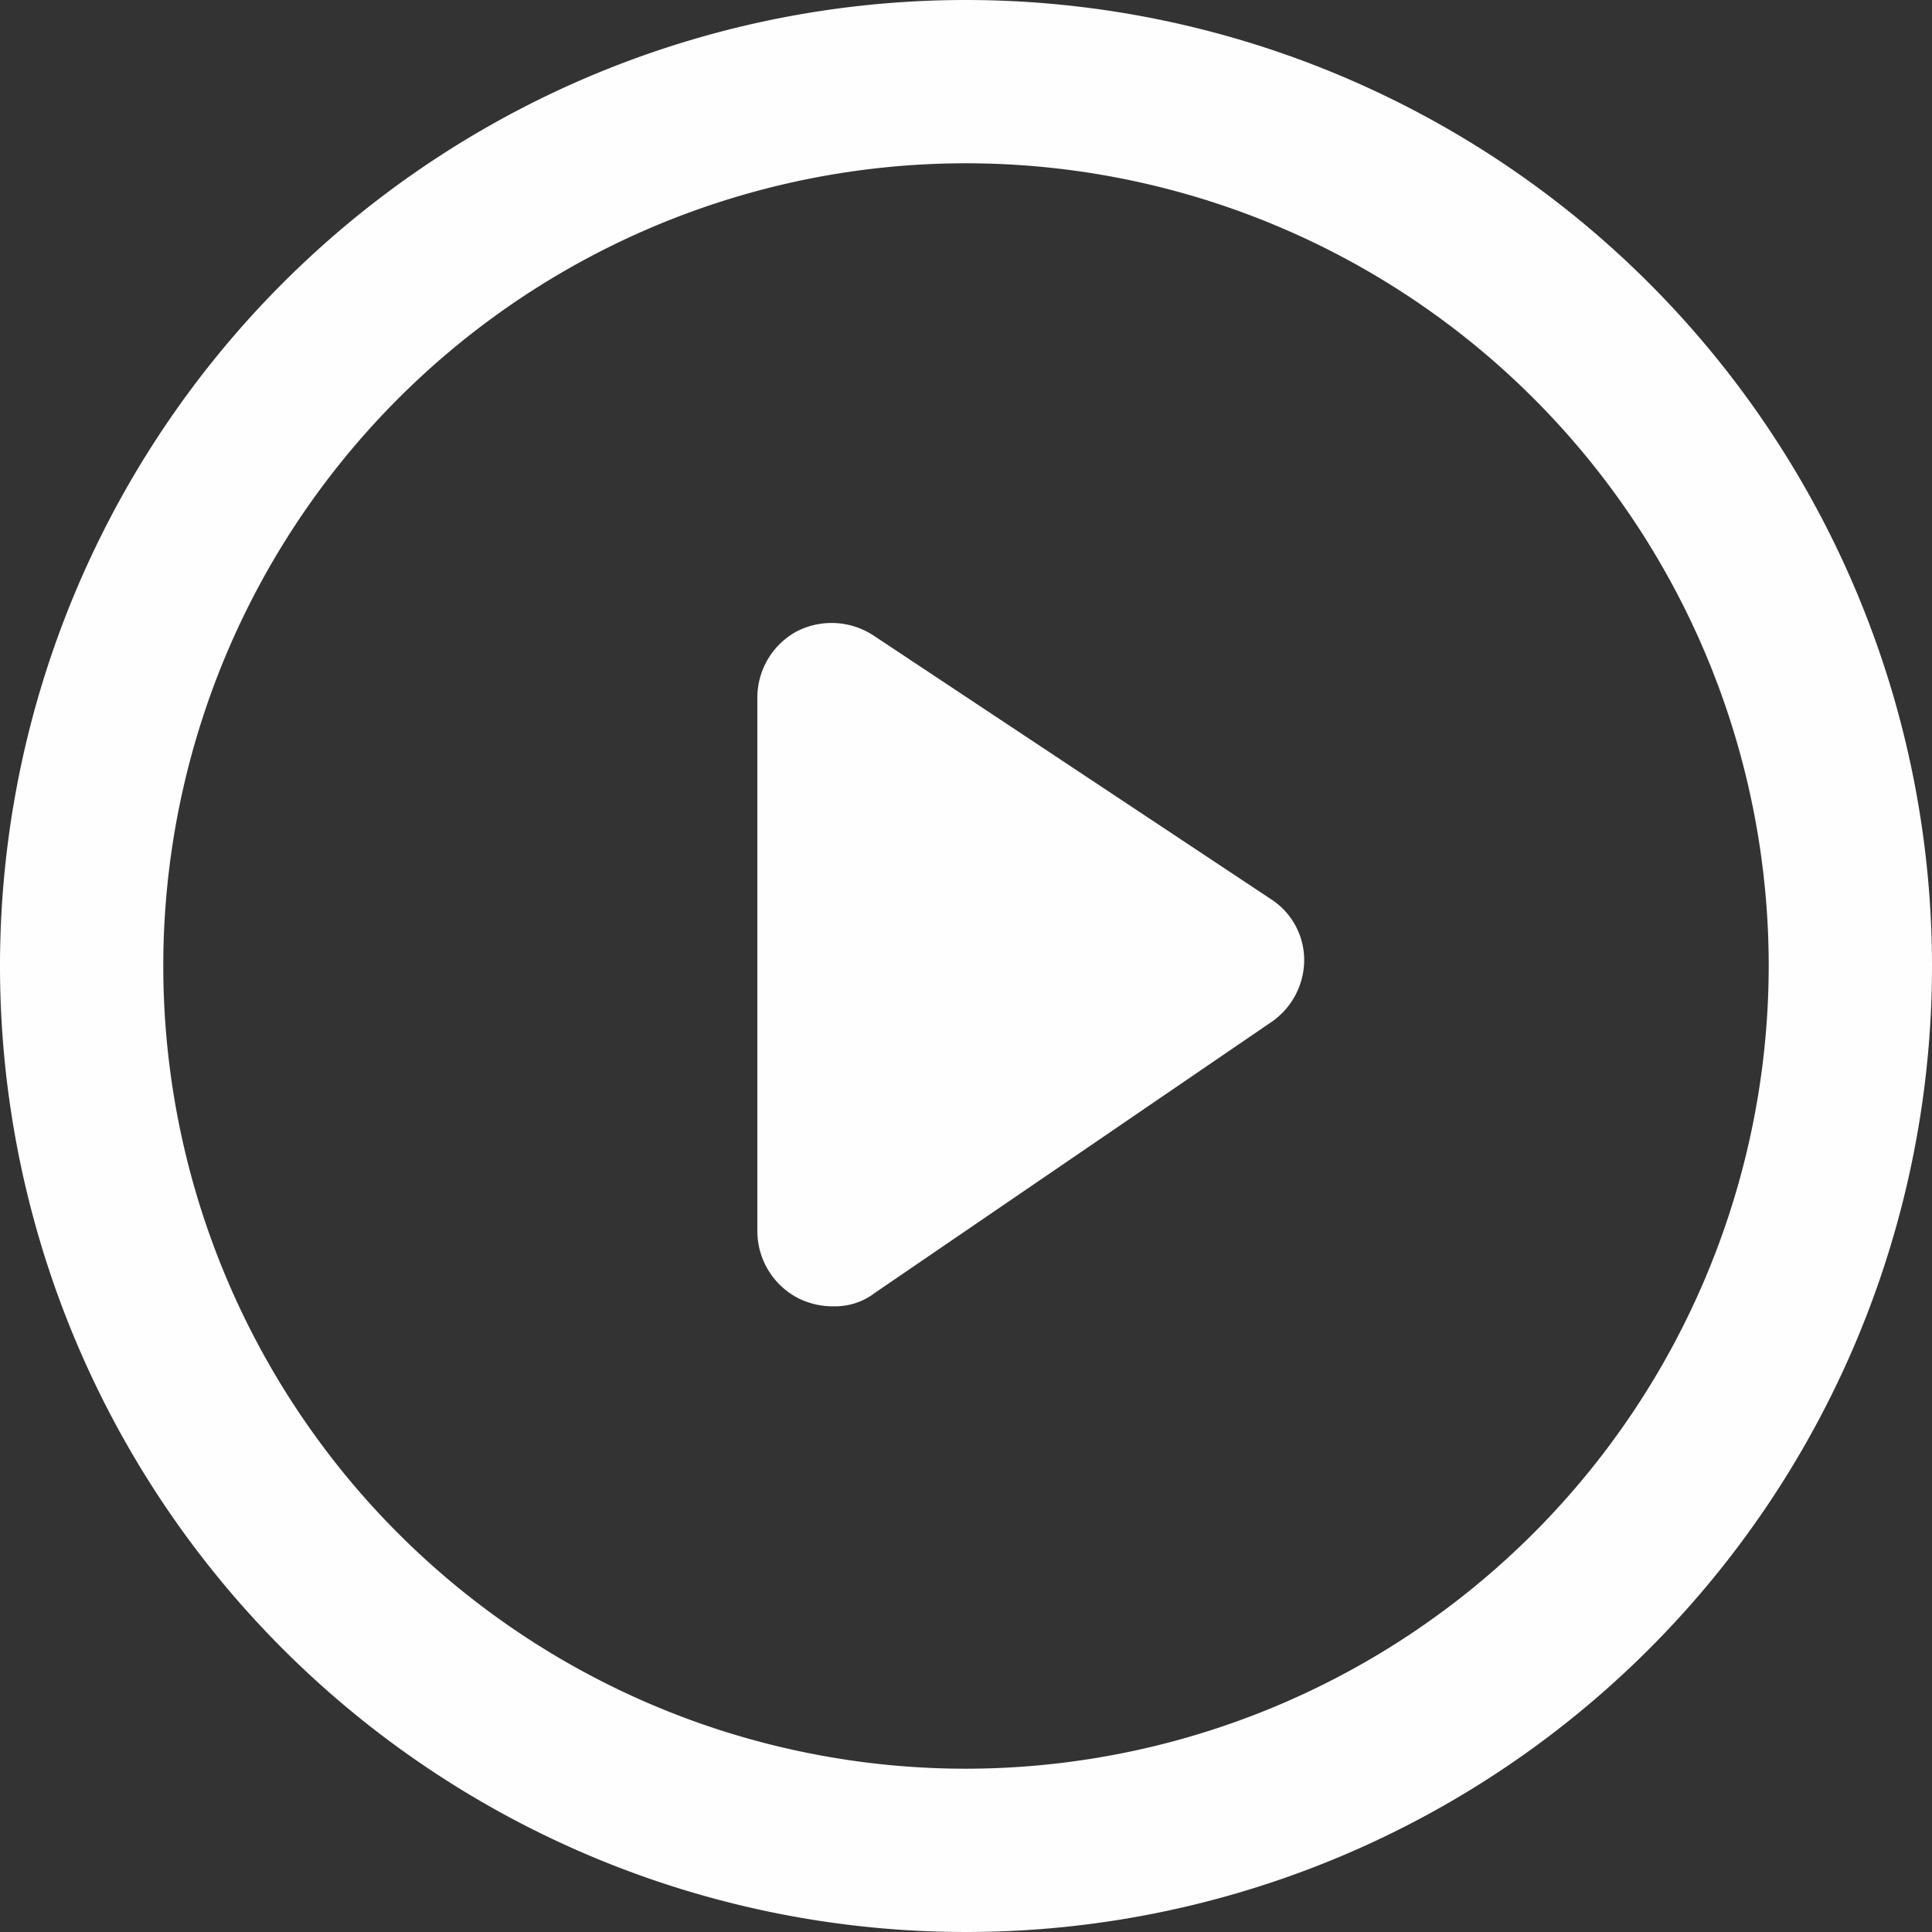
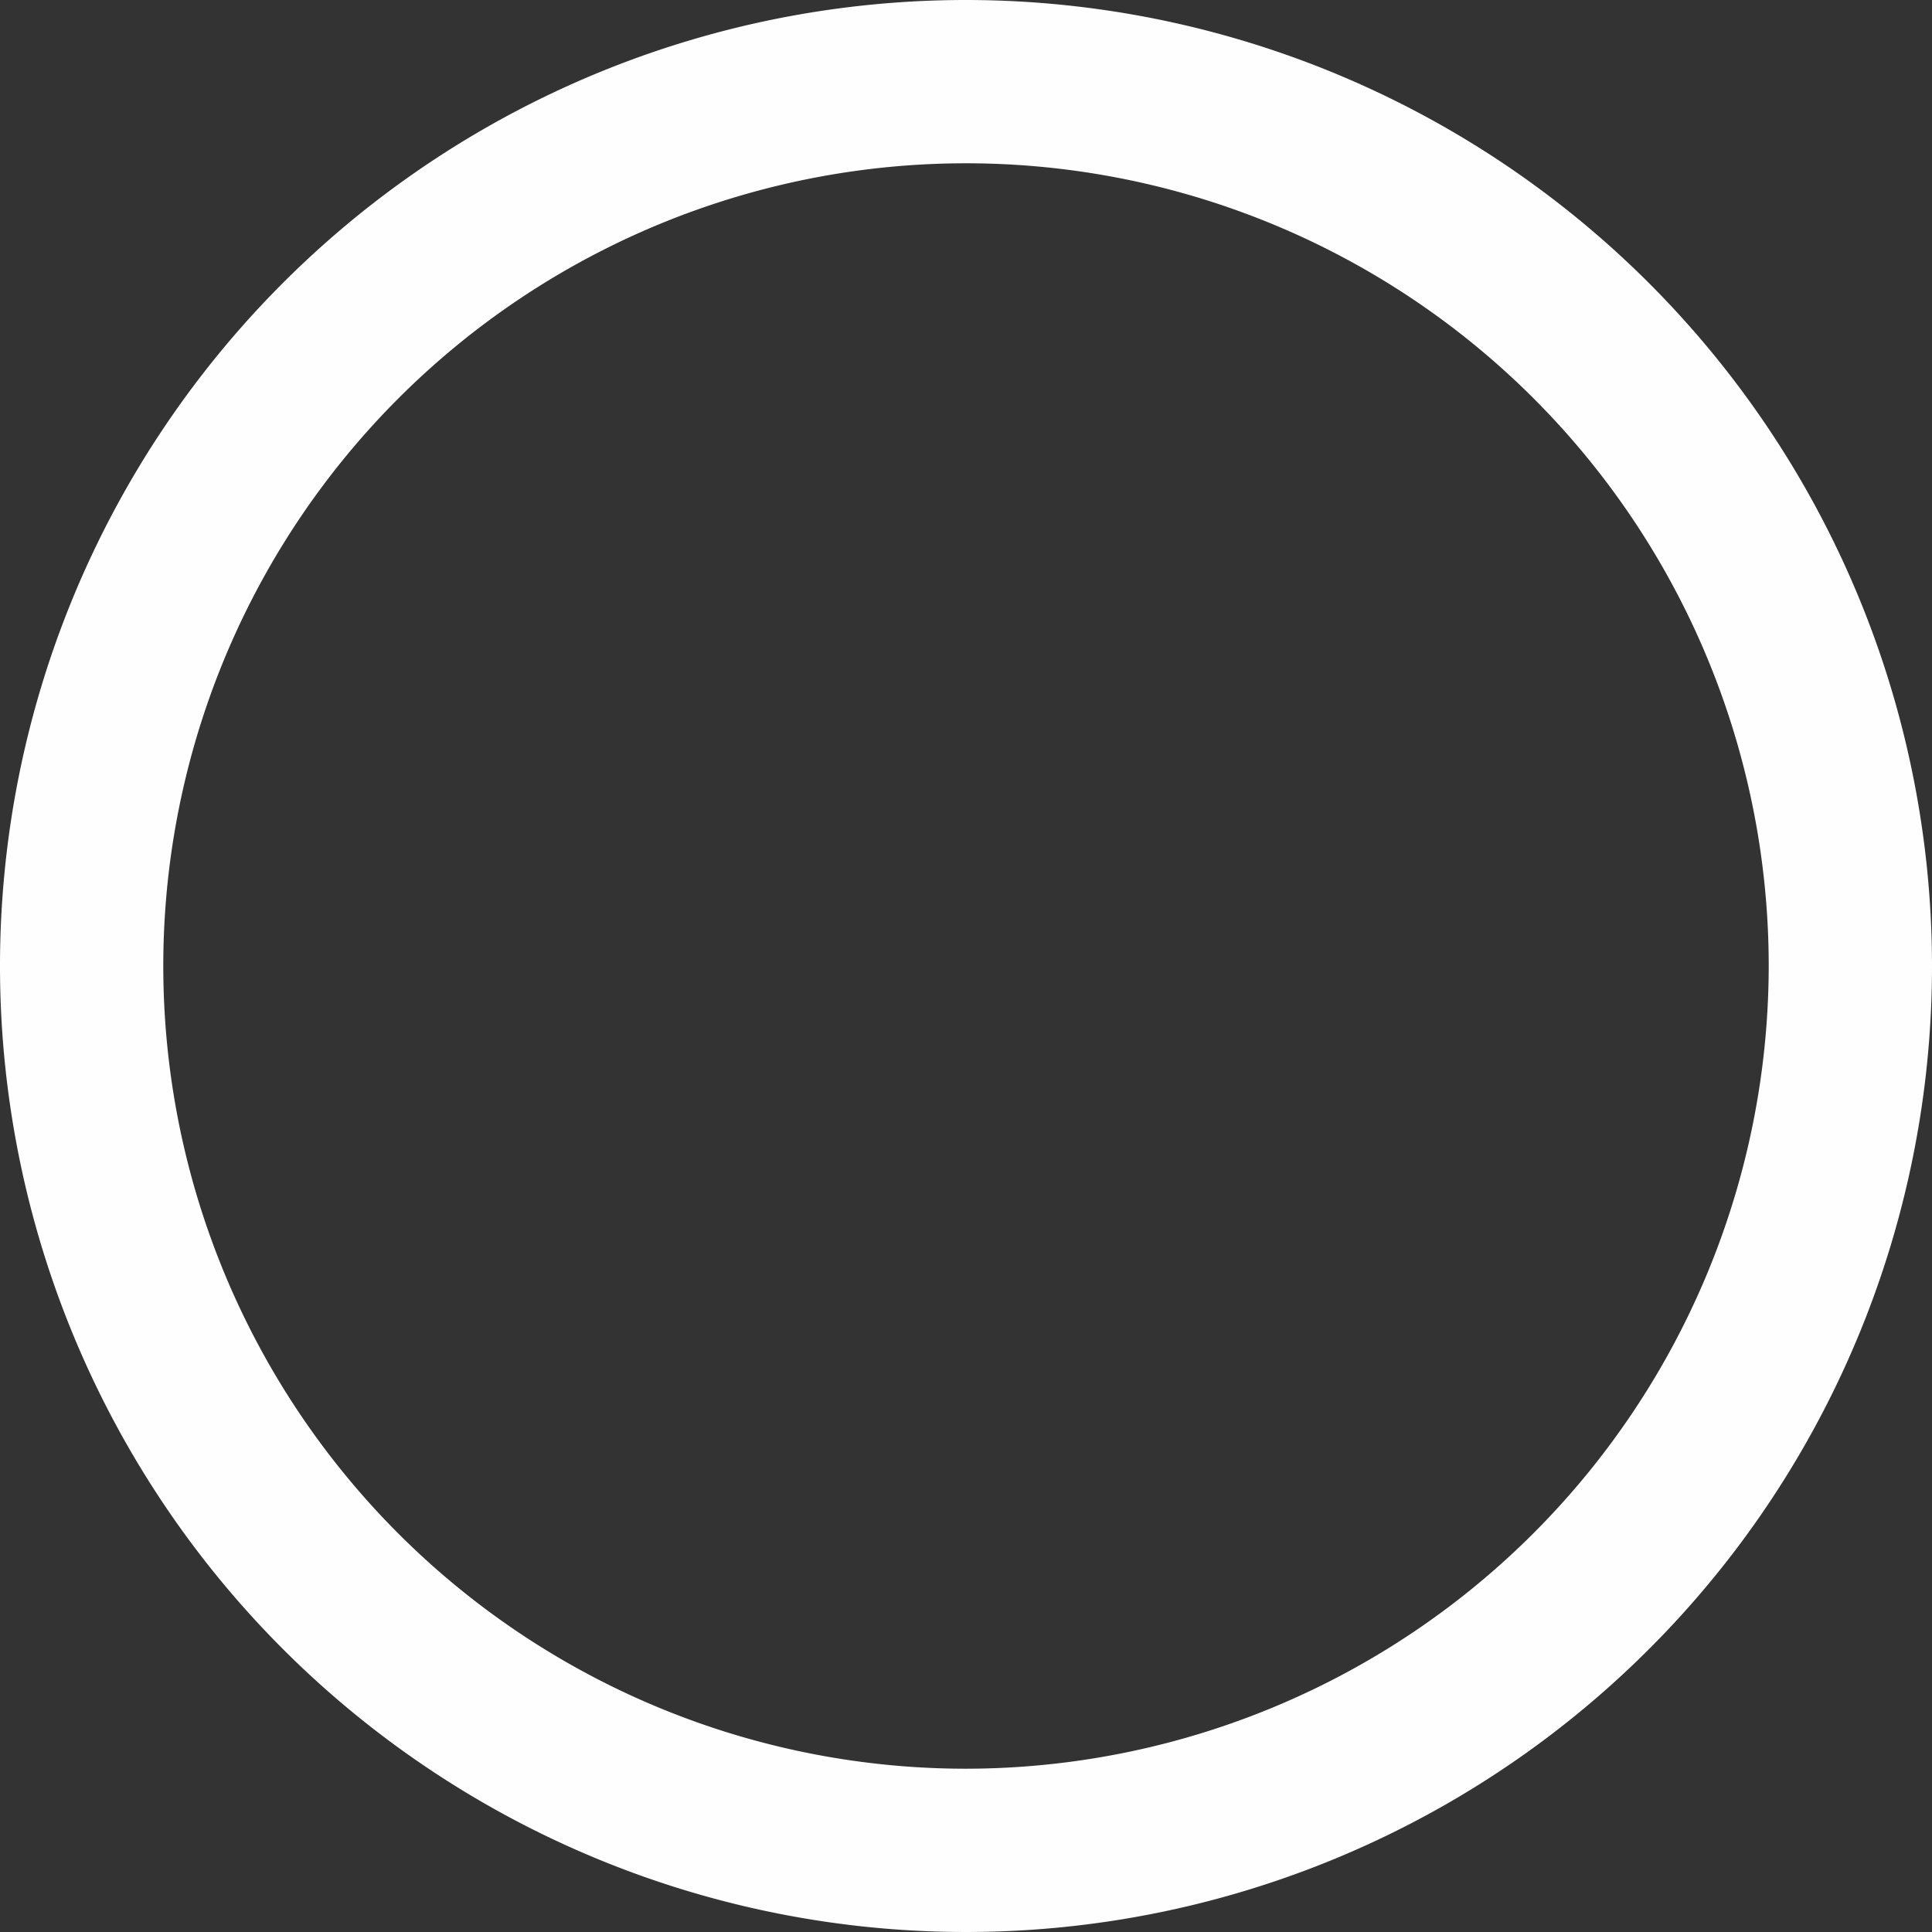
<svg xmlns="http://www.w3.org/2000/svg" width="49.244" height="49.244" viewBox="0 0 49.244 49.244">
  <rect x="0" y="0" width="49.244" height="49.244" fill="#333333" stroke="none" />
  <defs>
    <style>.a{fill:#fefefe;}</style>
  </defs>
  <path class="a" d="M25.522.9A24.622,24.622,0,1,0,50.144,25.522,24.633,24.633,0,0,0,25.522.9Zm0,45.082a20.46,20.46,0,1,1,20.46-20.46A20.481,20.481,0,0,1,25.522,45.982Z" transform="translate(-0.9 -0.9)" />
-   <path class="a" d="M40.453,49.786a1.967,1.967,0,0,0,.9.2,1.666,1.666,0,0,0,1.053-.351l10.13-6.92a1.925,1.925,0,0,0,.8-1.555,1.847,1.847,0,0,0-.852-1.555l-10.13-6.72a1.948,1.948,0,0,0-1.956-.1,1.922,1.922,0,0,0-1,1.655v13.64A1.926,1.926,0,0,0,40.453,49.786Z" transform="translate(-20.094 -16.69)" />
</svg>